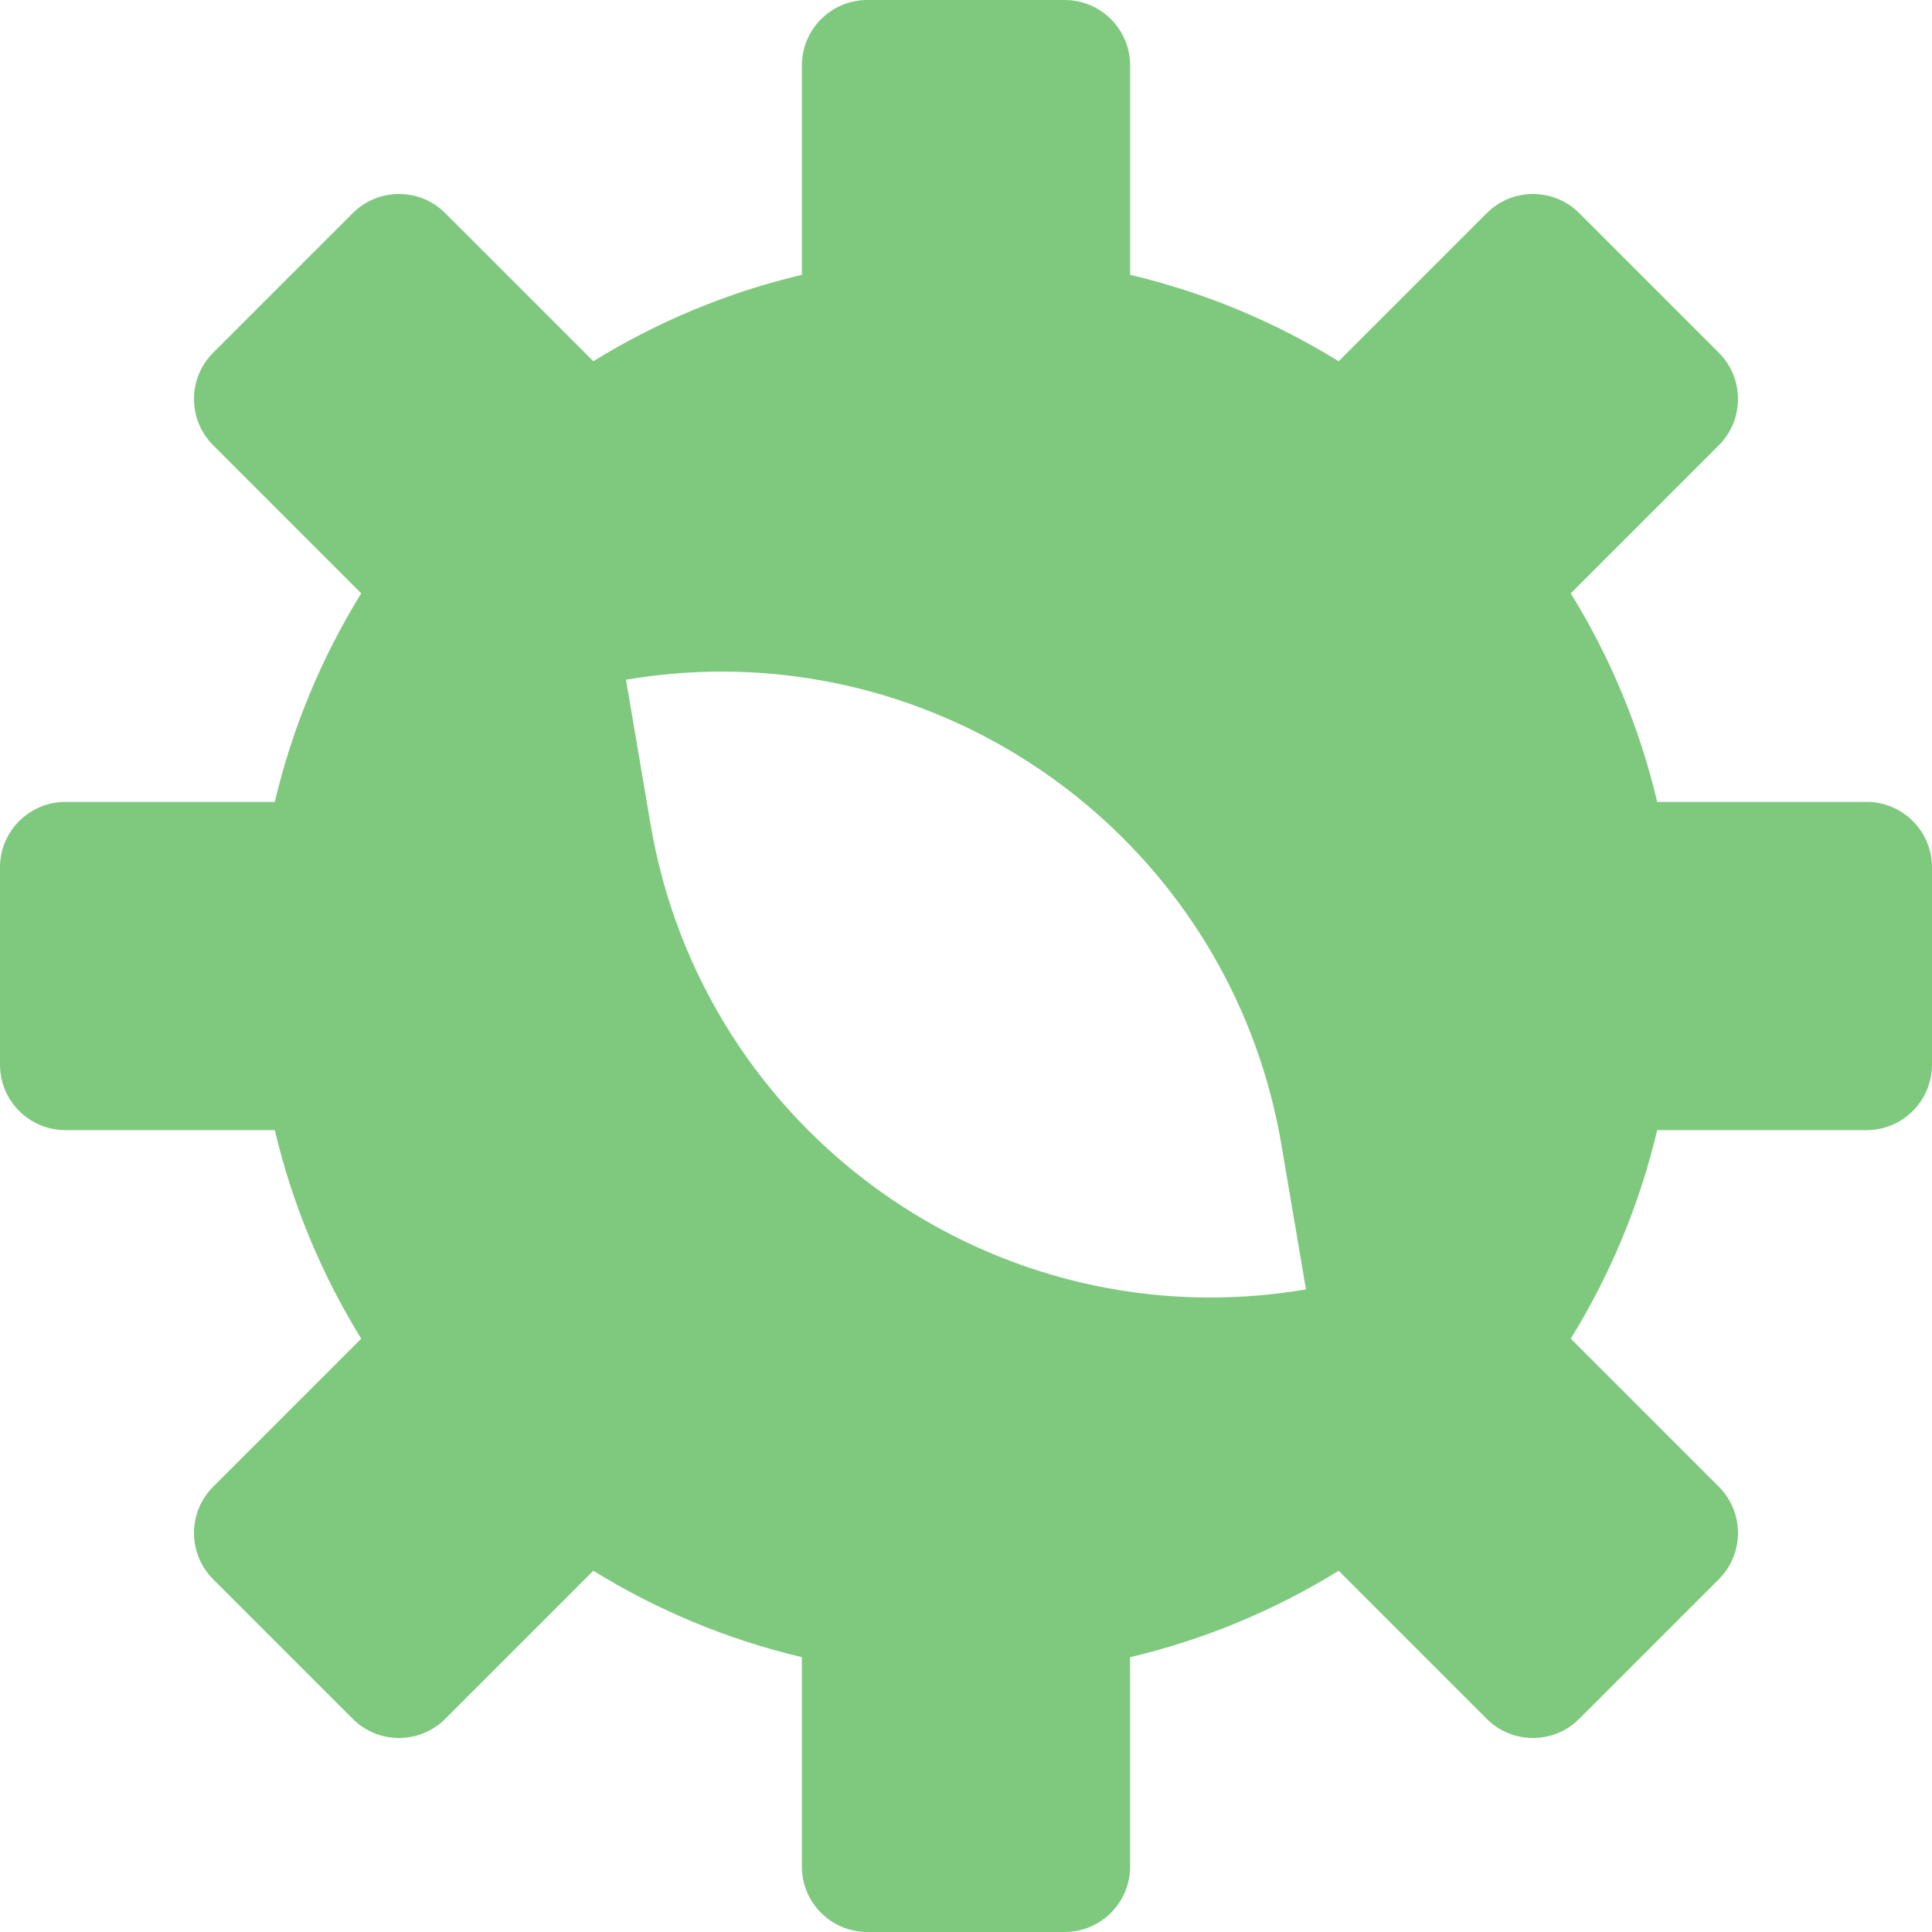
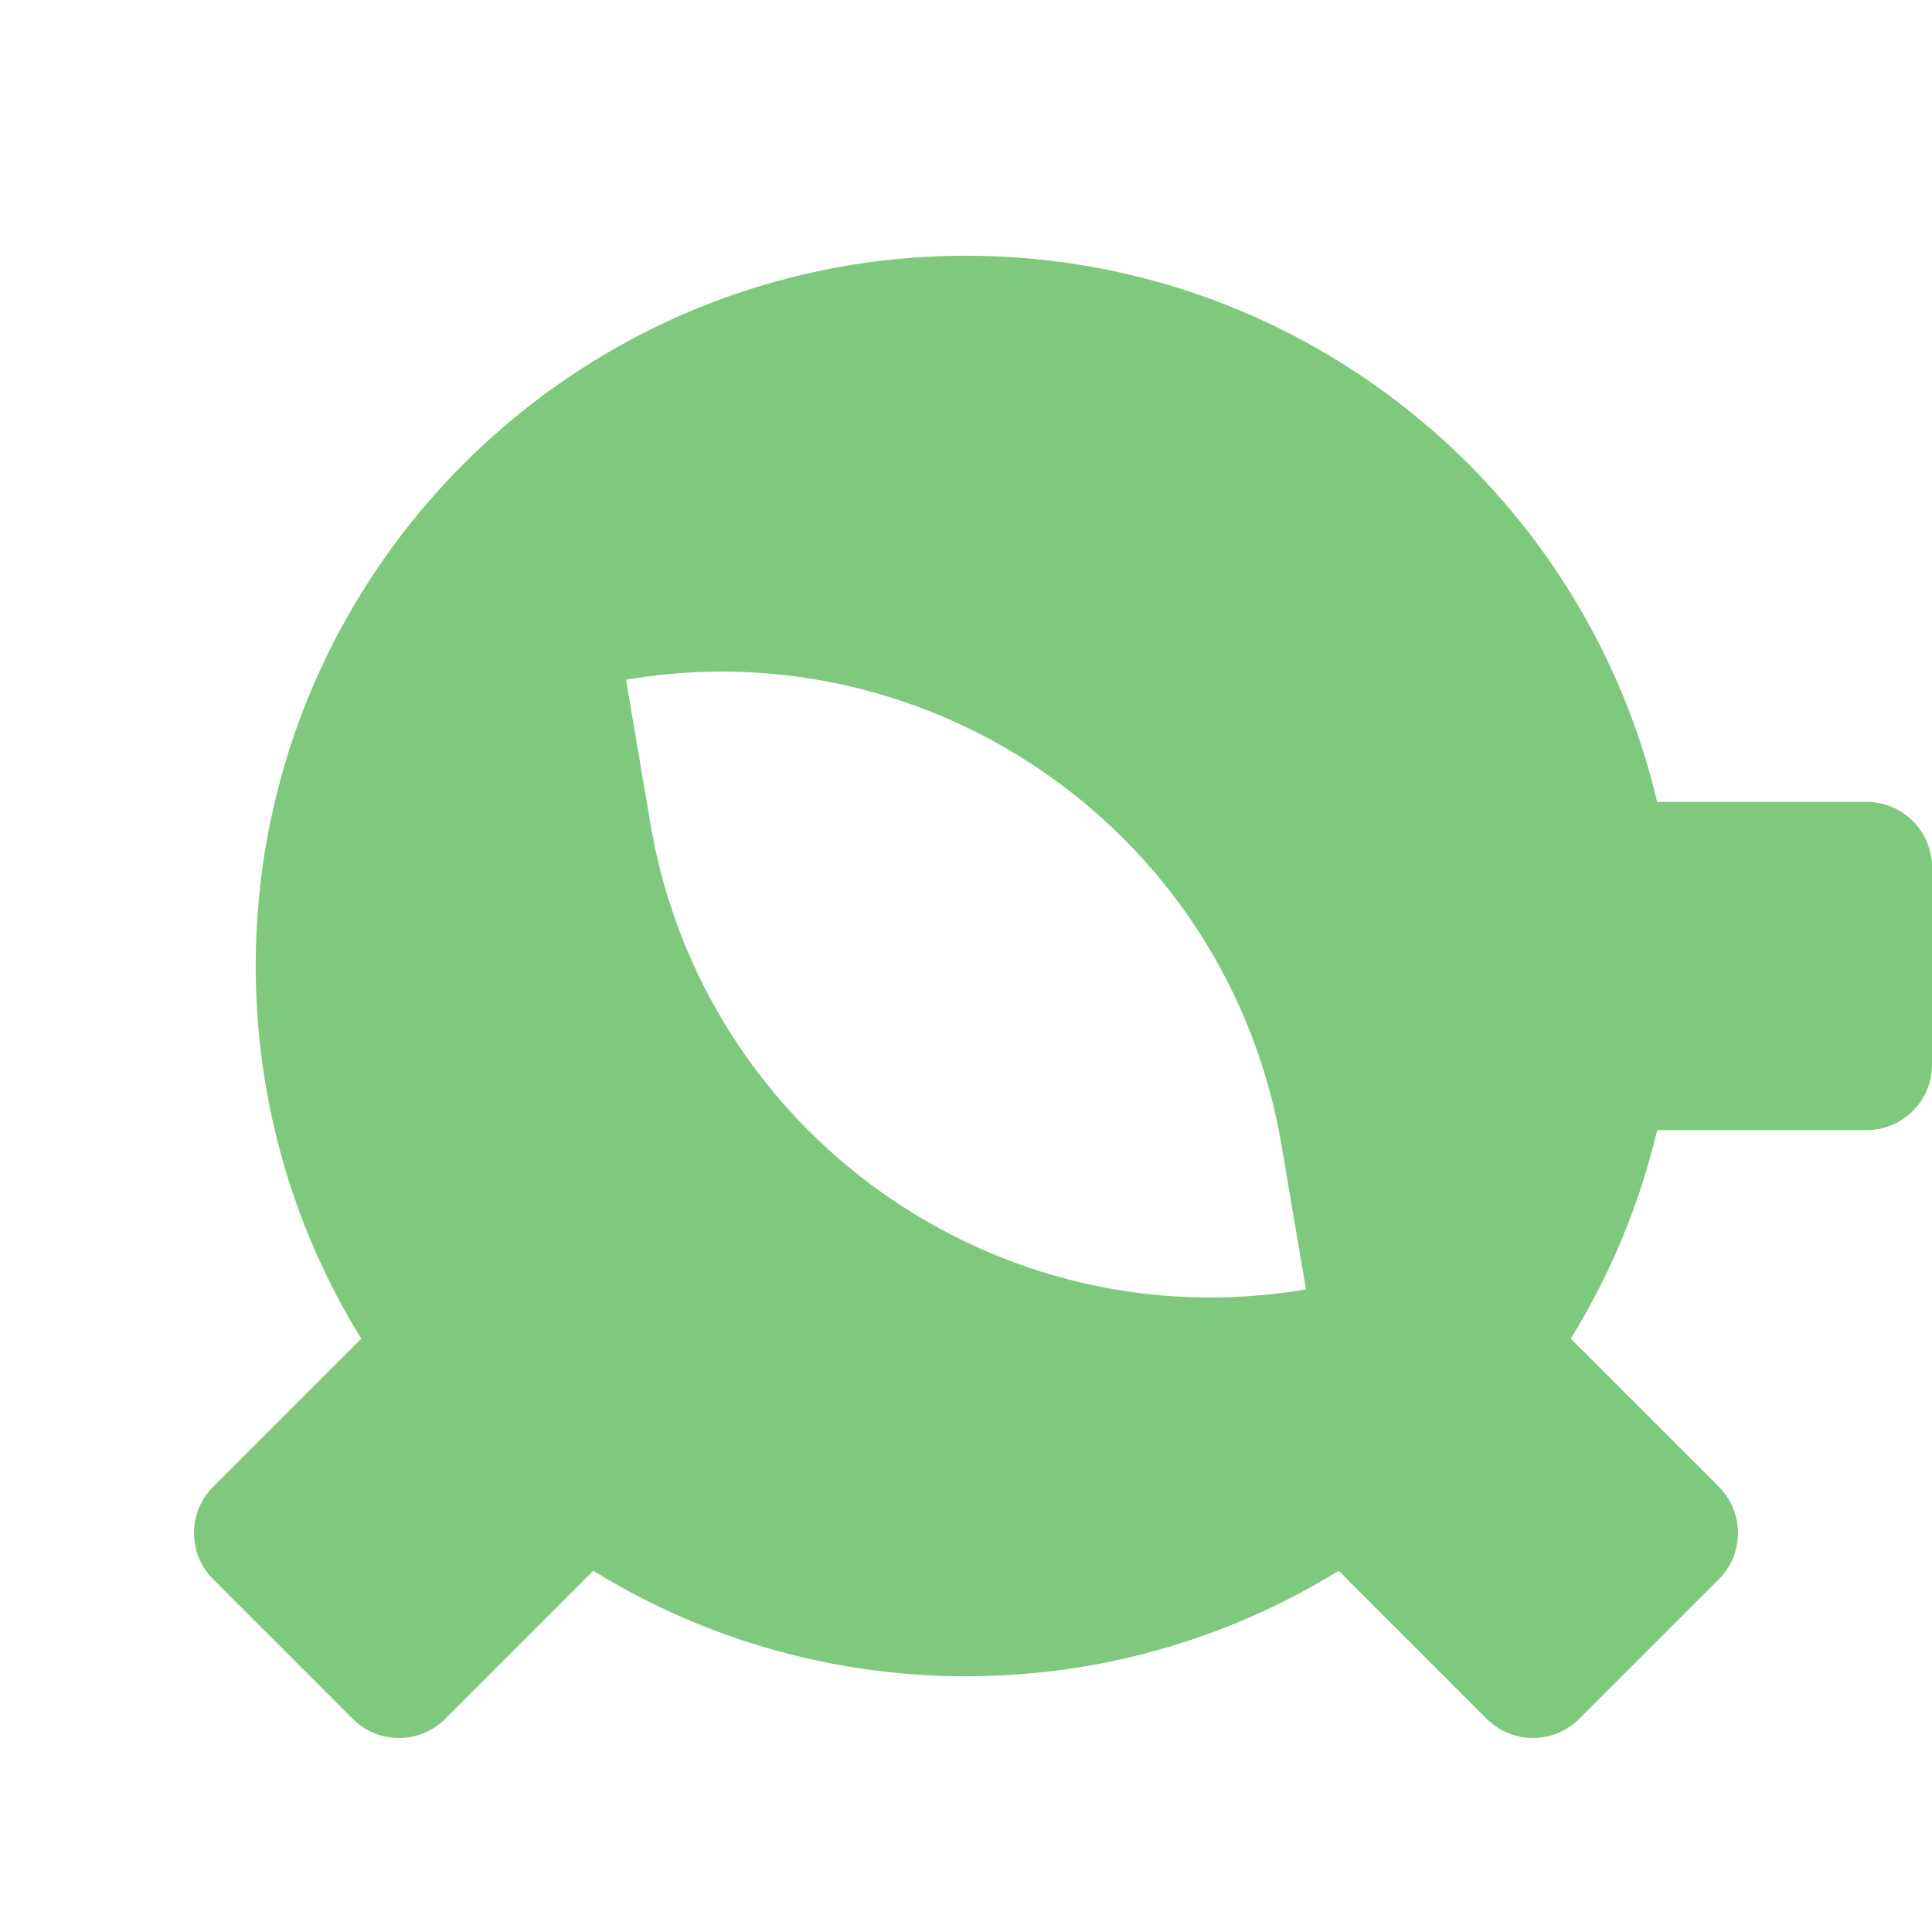
<svg xmlns="http://www.w3.org/2000/svg" id="Layer_2" data-name="Layer 2" viewBox="0 0 826.56 826.56">
  <defs>
    <style>      .cls-1 {        fill: #7fc97f;      }    </style>
  </defs>
  <g id="Icons">
    <path class="cls-1" d="M708.99,343.07c-7.56-32-20.18-62.04-36.98-89.23-24.9-40.33-58.97-74.39-99.3-99.29-27.19-16.8-57.23-29.42-89.22-36.98-22.54-5.34-46.04-8.16-70.21-8.16s-47.68,2.82-70.22,8.16c-31.99,7.56-62.03,20.18-89.22,36.98-40.33,24.9-74.39,58.96-99.3,99.29-16.8,27.19-29.42,57.23-36.98,89.23-5.34,22.54-8.16,46.04-8.16,70.21s2.82,47.68,8.16,70.22c7.56,31.99,20.19,62.03,36.98,89.22,24.91,40.33,58.97,74.39,99.3,99.3,27.19,16.79,57.23,29.41,89.22,36.97,22.54,5.34,46.05,8.16,70.22,8.16s47.67-2.82,70.21-8.16c31.99-7.56,62.03-20.18,89.22-36.97,40.33-24.91,74.4-58.97,99.3-99.3,16.79-27.19,29.42-57.23,36.98-89.22,5.34-22.54,8.16-46.05,8.16-70.22s-2.82-47.67-8.16-70.21Zm-430.67,9.55l-10.5-61.82c13.77-2.34,27.47-3.47,40.99-3.47,116.41,0,219.29,83.87,239.43,202.49l10.49,61.82c-132.39,22.48-257.94-66.63-280.41-199.02Z" />
-     <path class="cls-1" d="M371.05,0h84.47c15.44,0,27.98,12.54,27.98,27.98V120.66h-140.43V27.98c0-15.44,12.54-27.98,27.98-27.98Z" />
-     <path class="cls-1" d="M121.47,103.38h84.47c15.44,0,27.98,12.54,27.98,27.98v92.67H93.49v-92.67c0-15.44,12.54-27.98,27.98-27.98Z" transform="translate(-67.81 163.7) rotate(-45)" />
-     <path class="cls-1" d="M18.09,352.95H102.56c15.44,0,27.98,12.54,27.98,27.98v92.67H-9.89v-92.67c0-15.44,12.54-27.98,27.98-27.98Z" transform="translate(-352.95 473.61) rotate(-90)" />
    <path class="cls-1" d="M121.47,602.53h84.47c15.44,0,27.98,12.54,27.98,27.98v92.67H93.49v-92.67c0-15.44,12.54-27.98,27.98-27.98Z" transform="translate(-189.25 1247.32) rotate(-135)" />
-     <path class="cls-1" d="M371.05,705.9h84.47c15.44,0,27.98,12.54,27.98,27.98v92.67h-140.43v-92.67c0-15.44,12.54-27.98,27.98-27.98Z" transform="translate(826.56 1532.46) rotate(-180)" />
    <path class="cls-1" d="M620.62,602.53h84.47c15.44,0,27.98,12.54,27.98,27.98v92.67h-140.43v-92.67c0-15.44,12.54-27.98,27.98-27.98Z" transform="translate(1600.27 662.85) rotate(135)" />
    <path class="cls-1" d="M724,352.95h84.47c15.44,0,27.98,12.54,27.98,27.98v92.67h-140.43v-92.67c0-15.44,12.54-27.98,27.98-27.98Z" transform="translate(1179.51 -352.95) rotate(90)" />
-     <path class="cls-1" d="M620.62,103.38h84.47c15.44,0,27.98,12.54,27.98,27.98v92.67h-140.43v-92.67c0-15.44,12.54-27.98,27.98-27.98Z" transform="translate(309.9 -420.76) rotate(45)" />
  </g>
</svg>